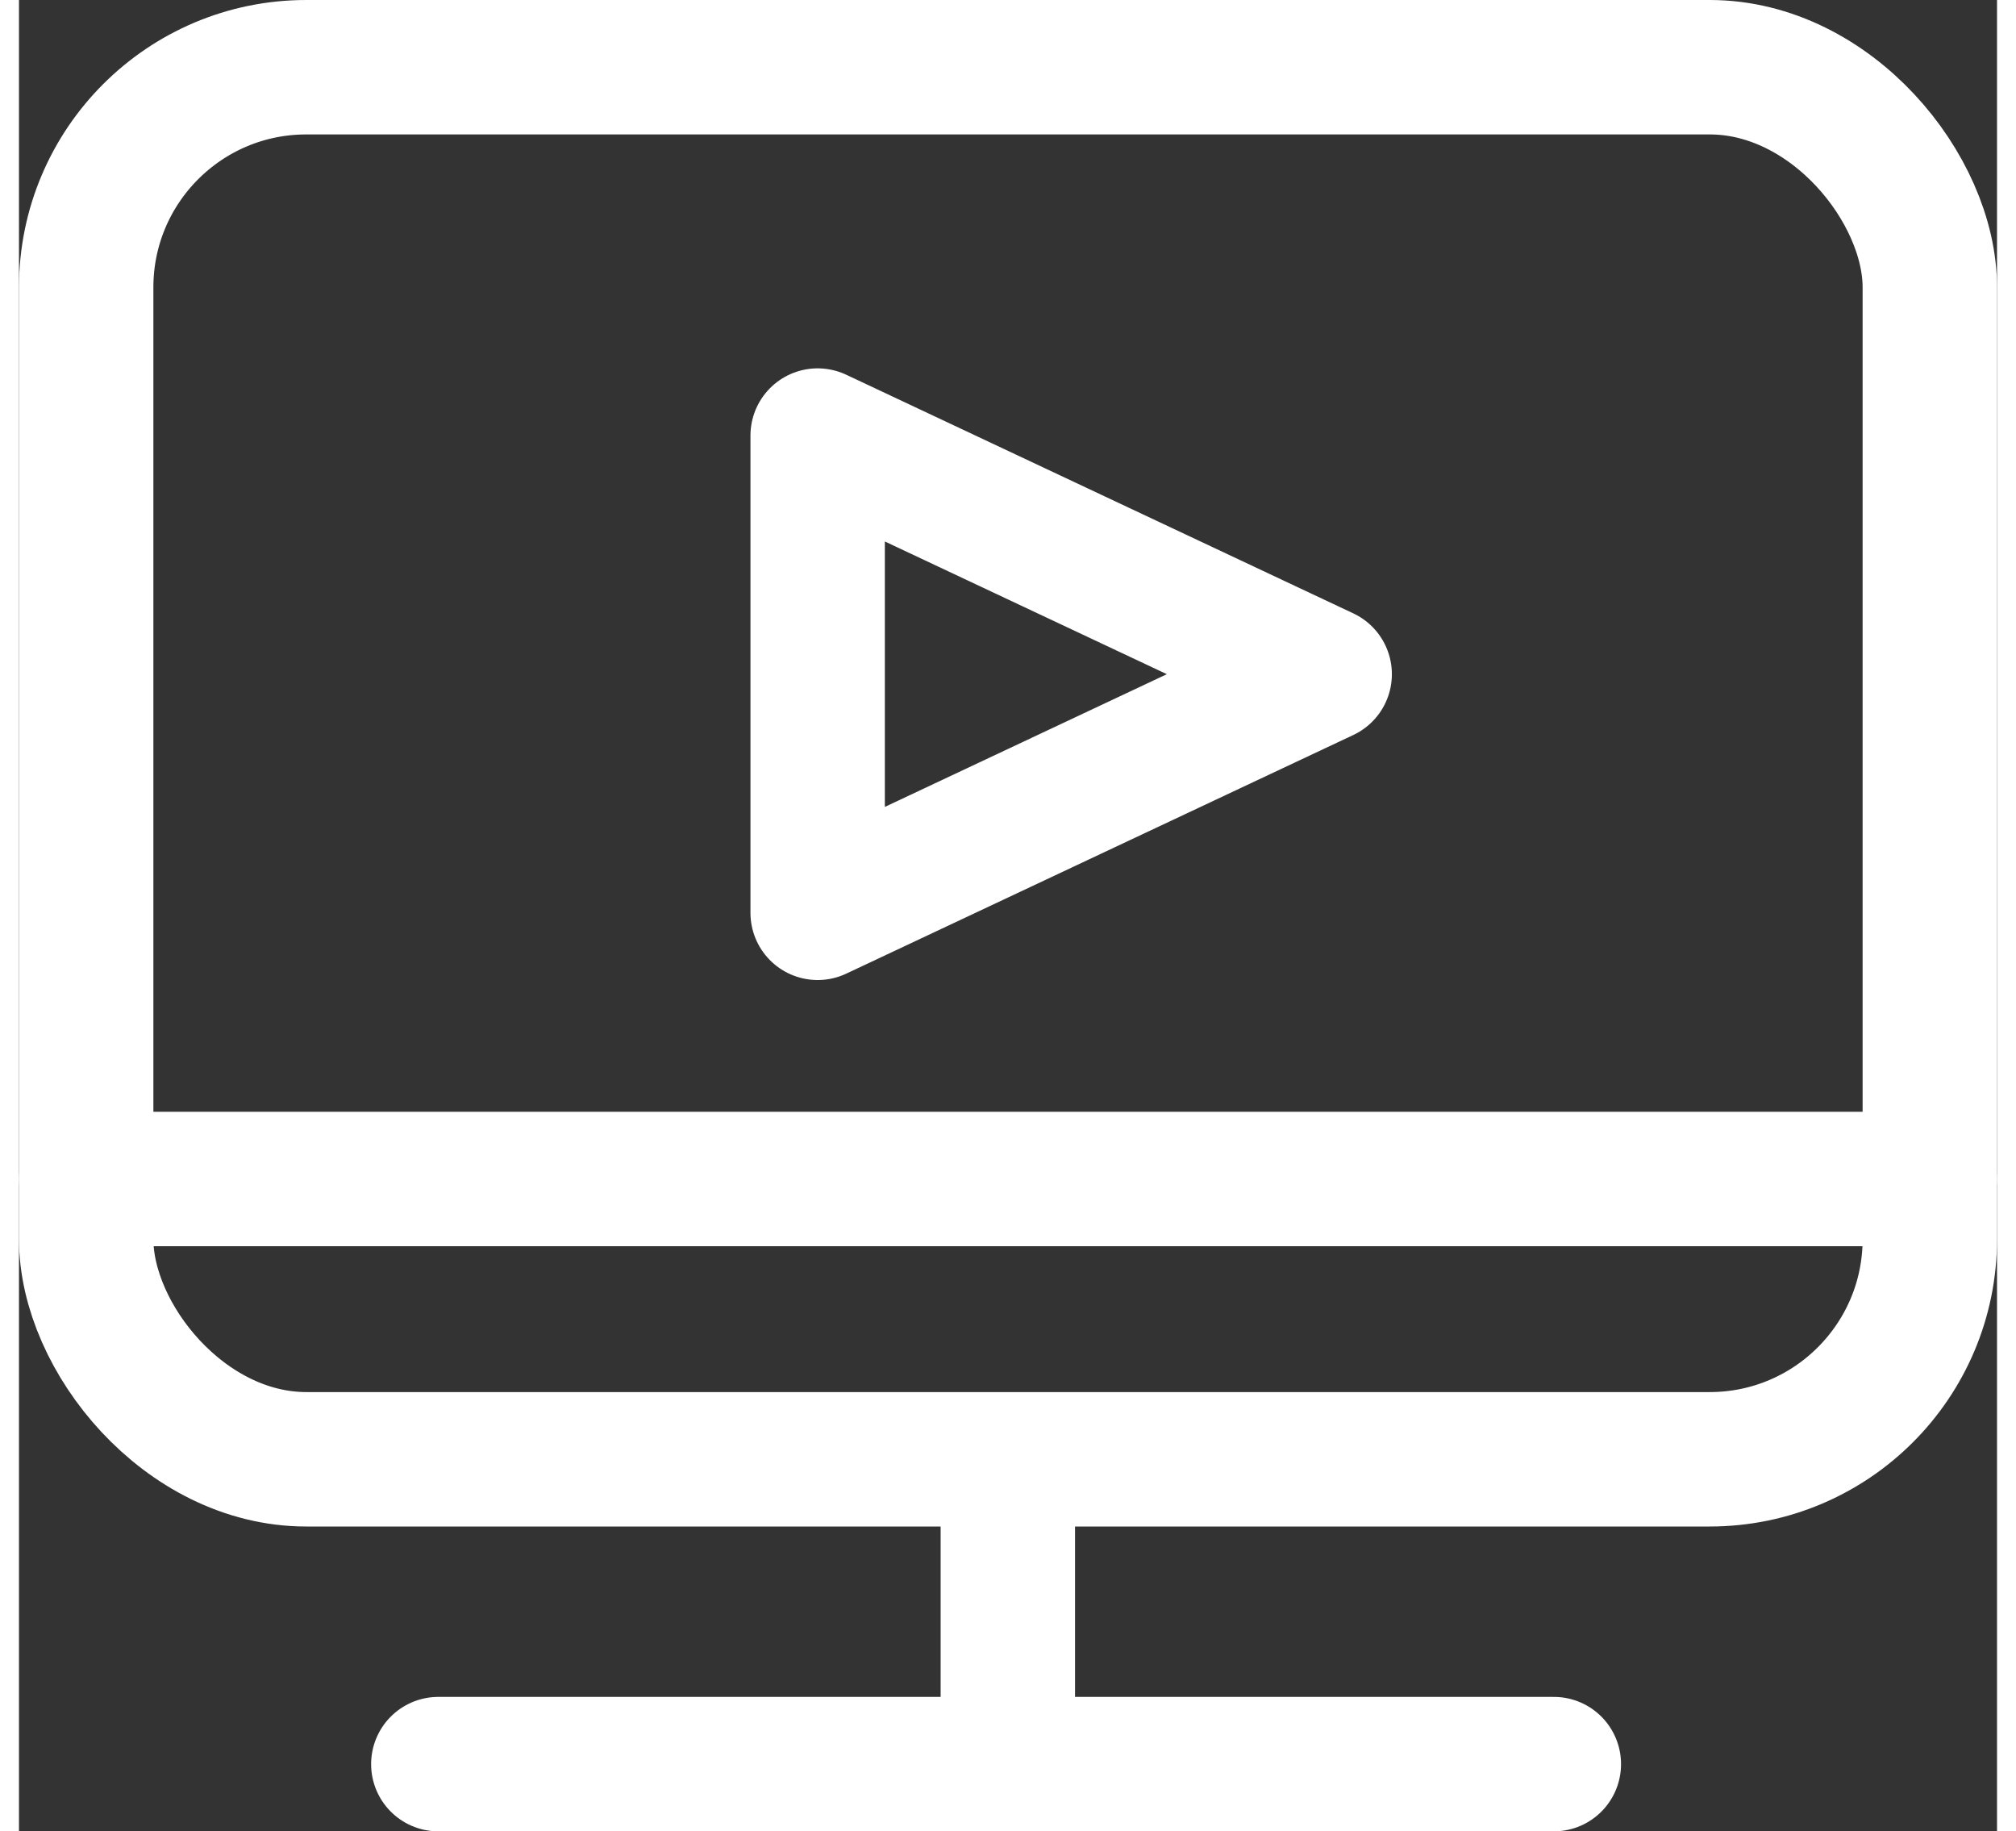
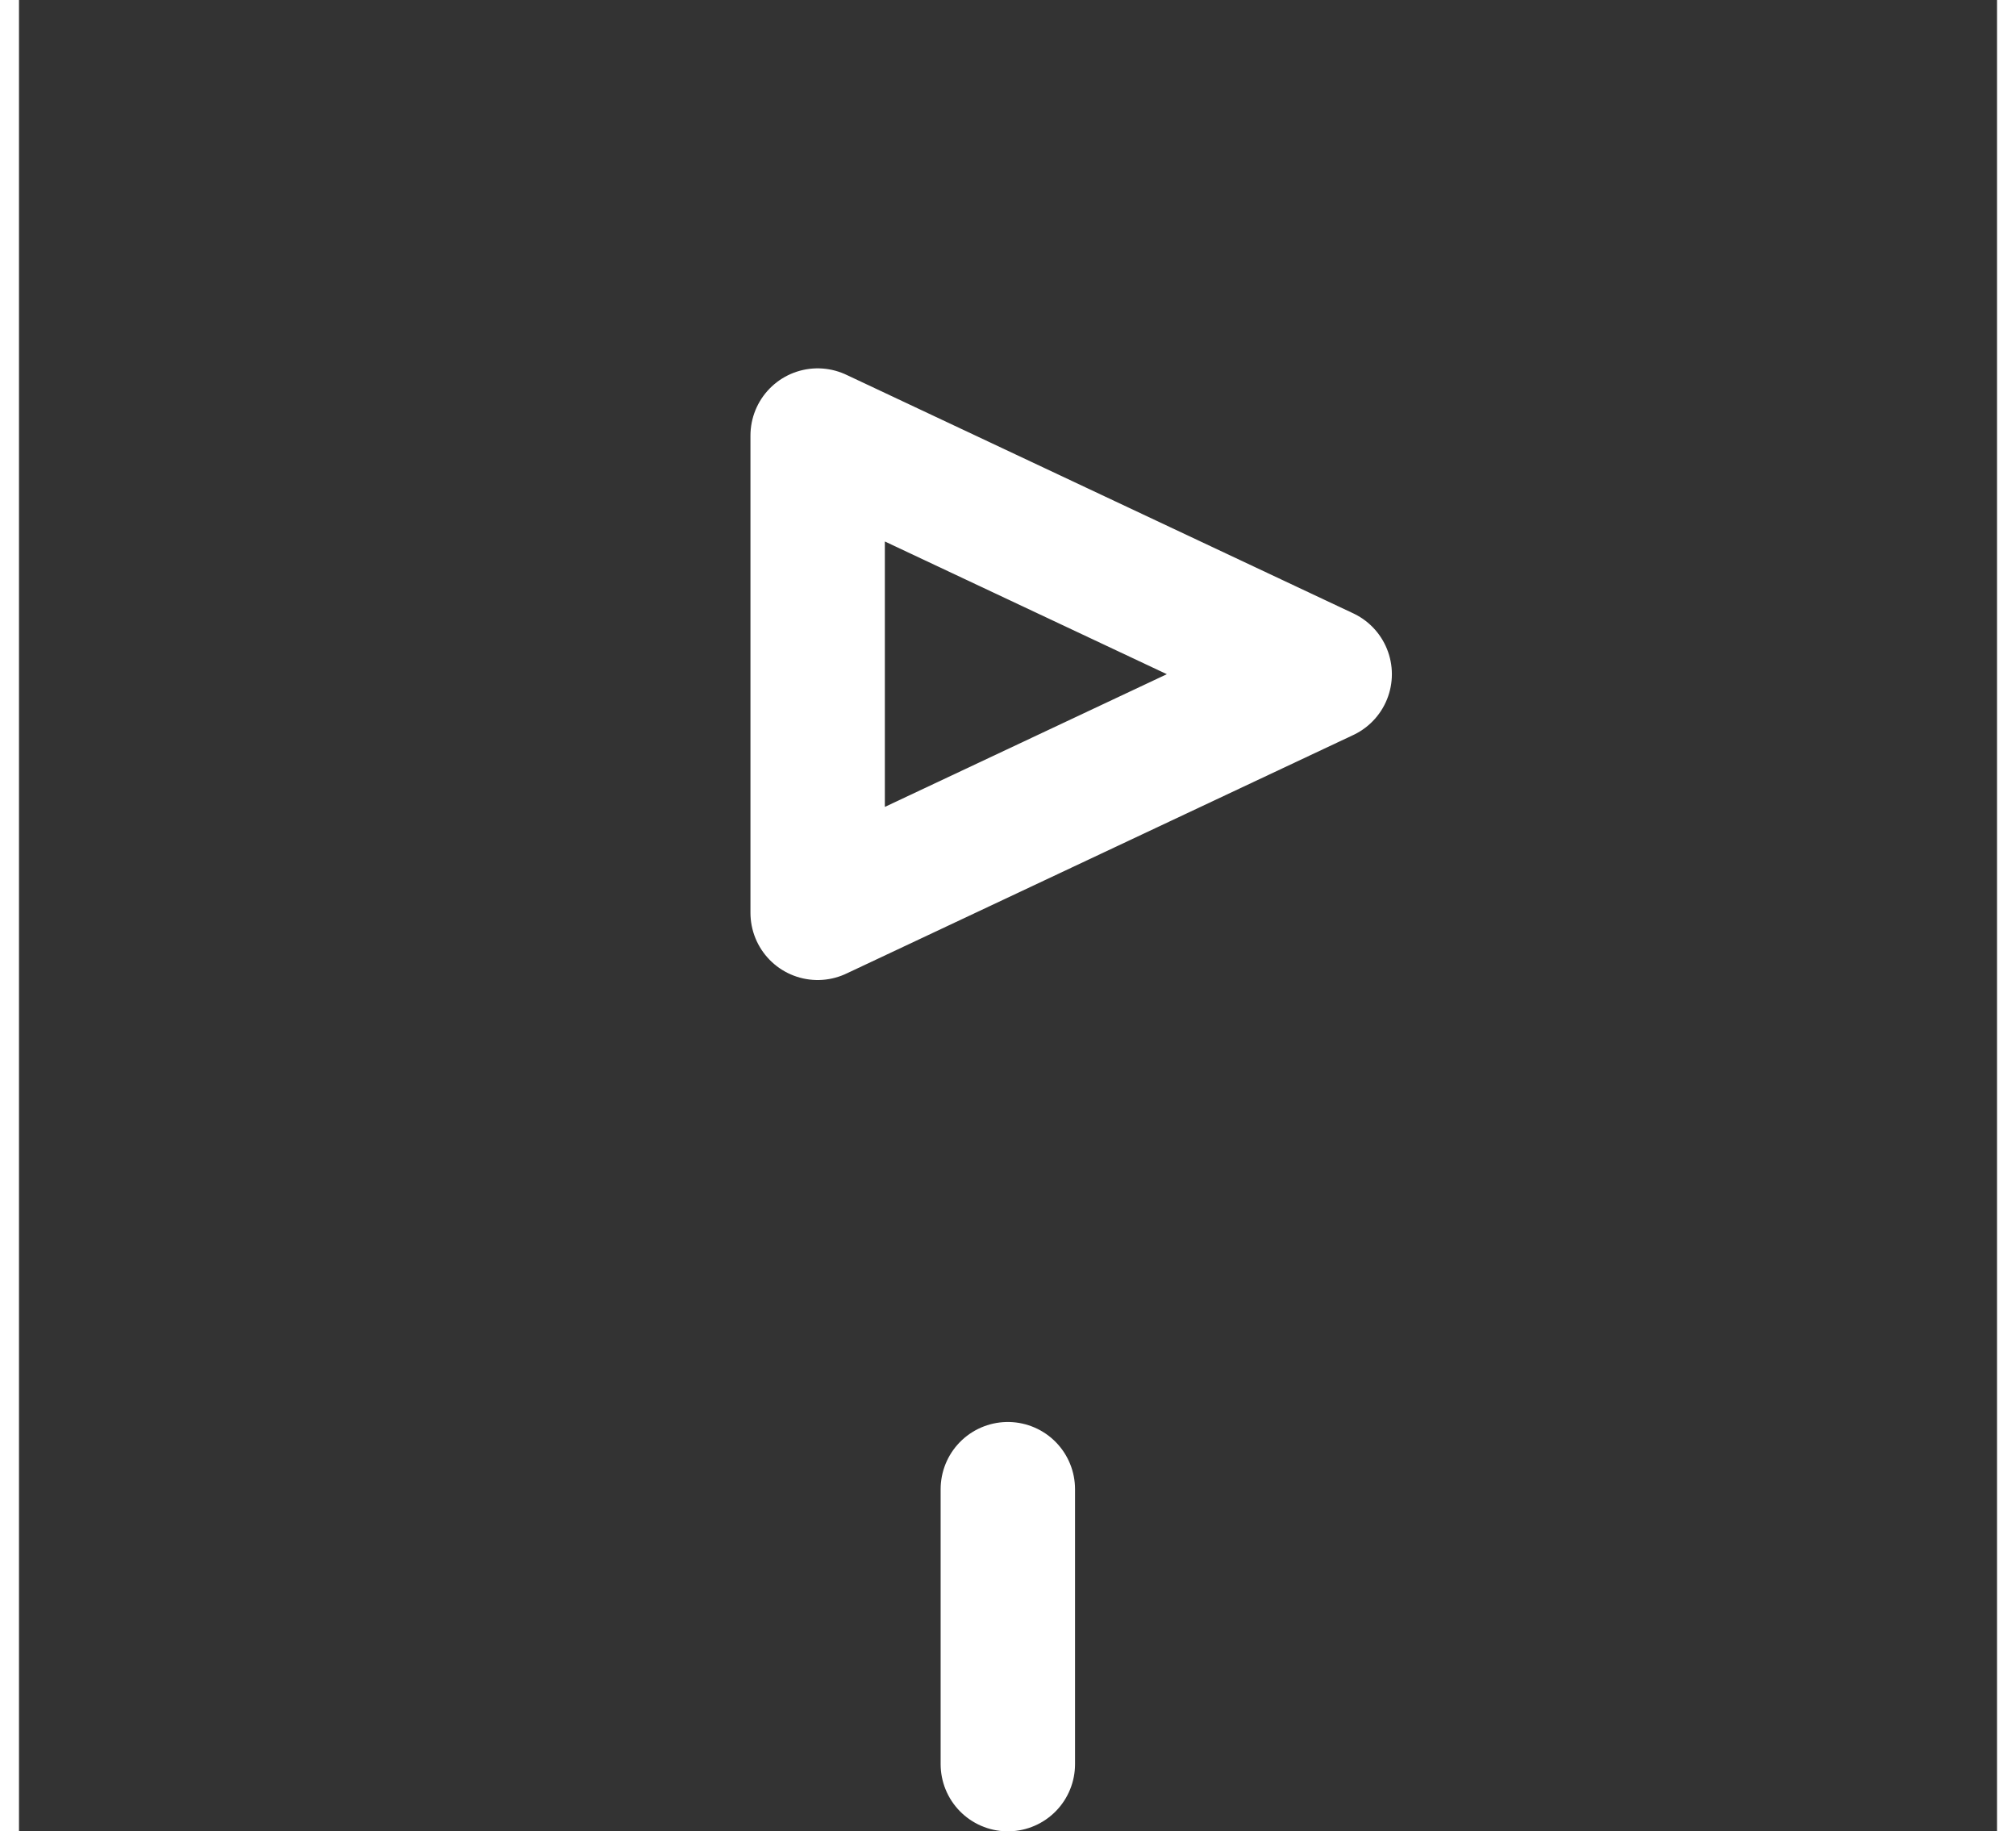
<svg xmlns="http://www.w3.org/2000/svg" id="_Шар_2" data-name="Шар 2" viewBox="0 0 58.87 54.49" width="60">
  <rect x="0" y="0" width="58.87" height="54.49" fill="#333333" stroke="none" />
  <defs>
    <style>
      .cls-1 {
        fill: none;
        stroke: #fff;
        stroke-linecap: round;
        stroke-linejoin: round;
        stroke-width: 4px;
      }
    </style>
  </defs>
  <g id="_Слой_1" data-name="Слой 1">
-     <rect class="cls-1" x="2" y="2" width="54.87" height="41.42" rx="6.55" ry="6.55" />
-     <line class="cls-1" x1="2" y1="35.08" x2="56.87" y2="35.08" />
    <line class="cls-1" x1="29.43" y1="44.31" x2="29.43" y2="52.49" />
-     <line class="cls-1" x1="12.48" y1="52.49" x2="45.68" y2="52.49" />
    <polygon class="cls-1" points="23.77 12.96 23.77 27.16 38.86 20.06 23.77 12.96" />
  </g>
</svg>